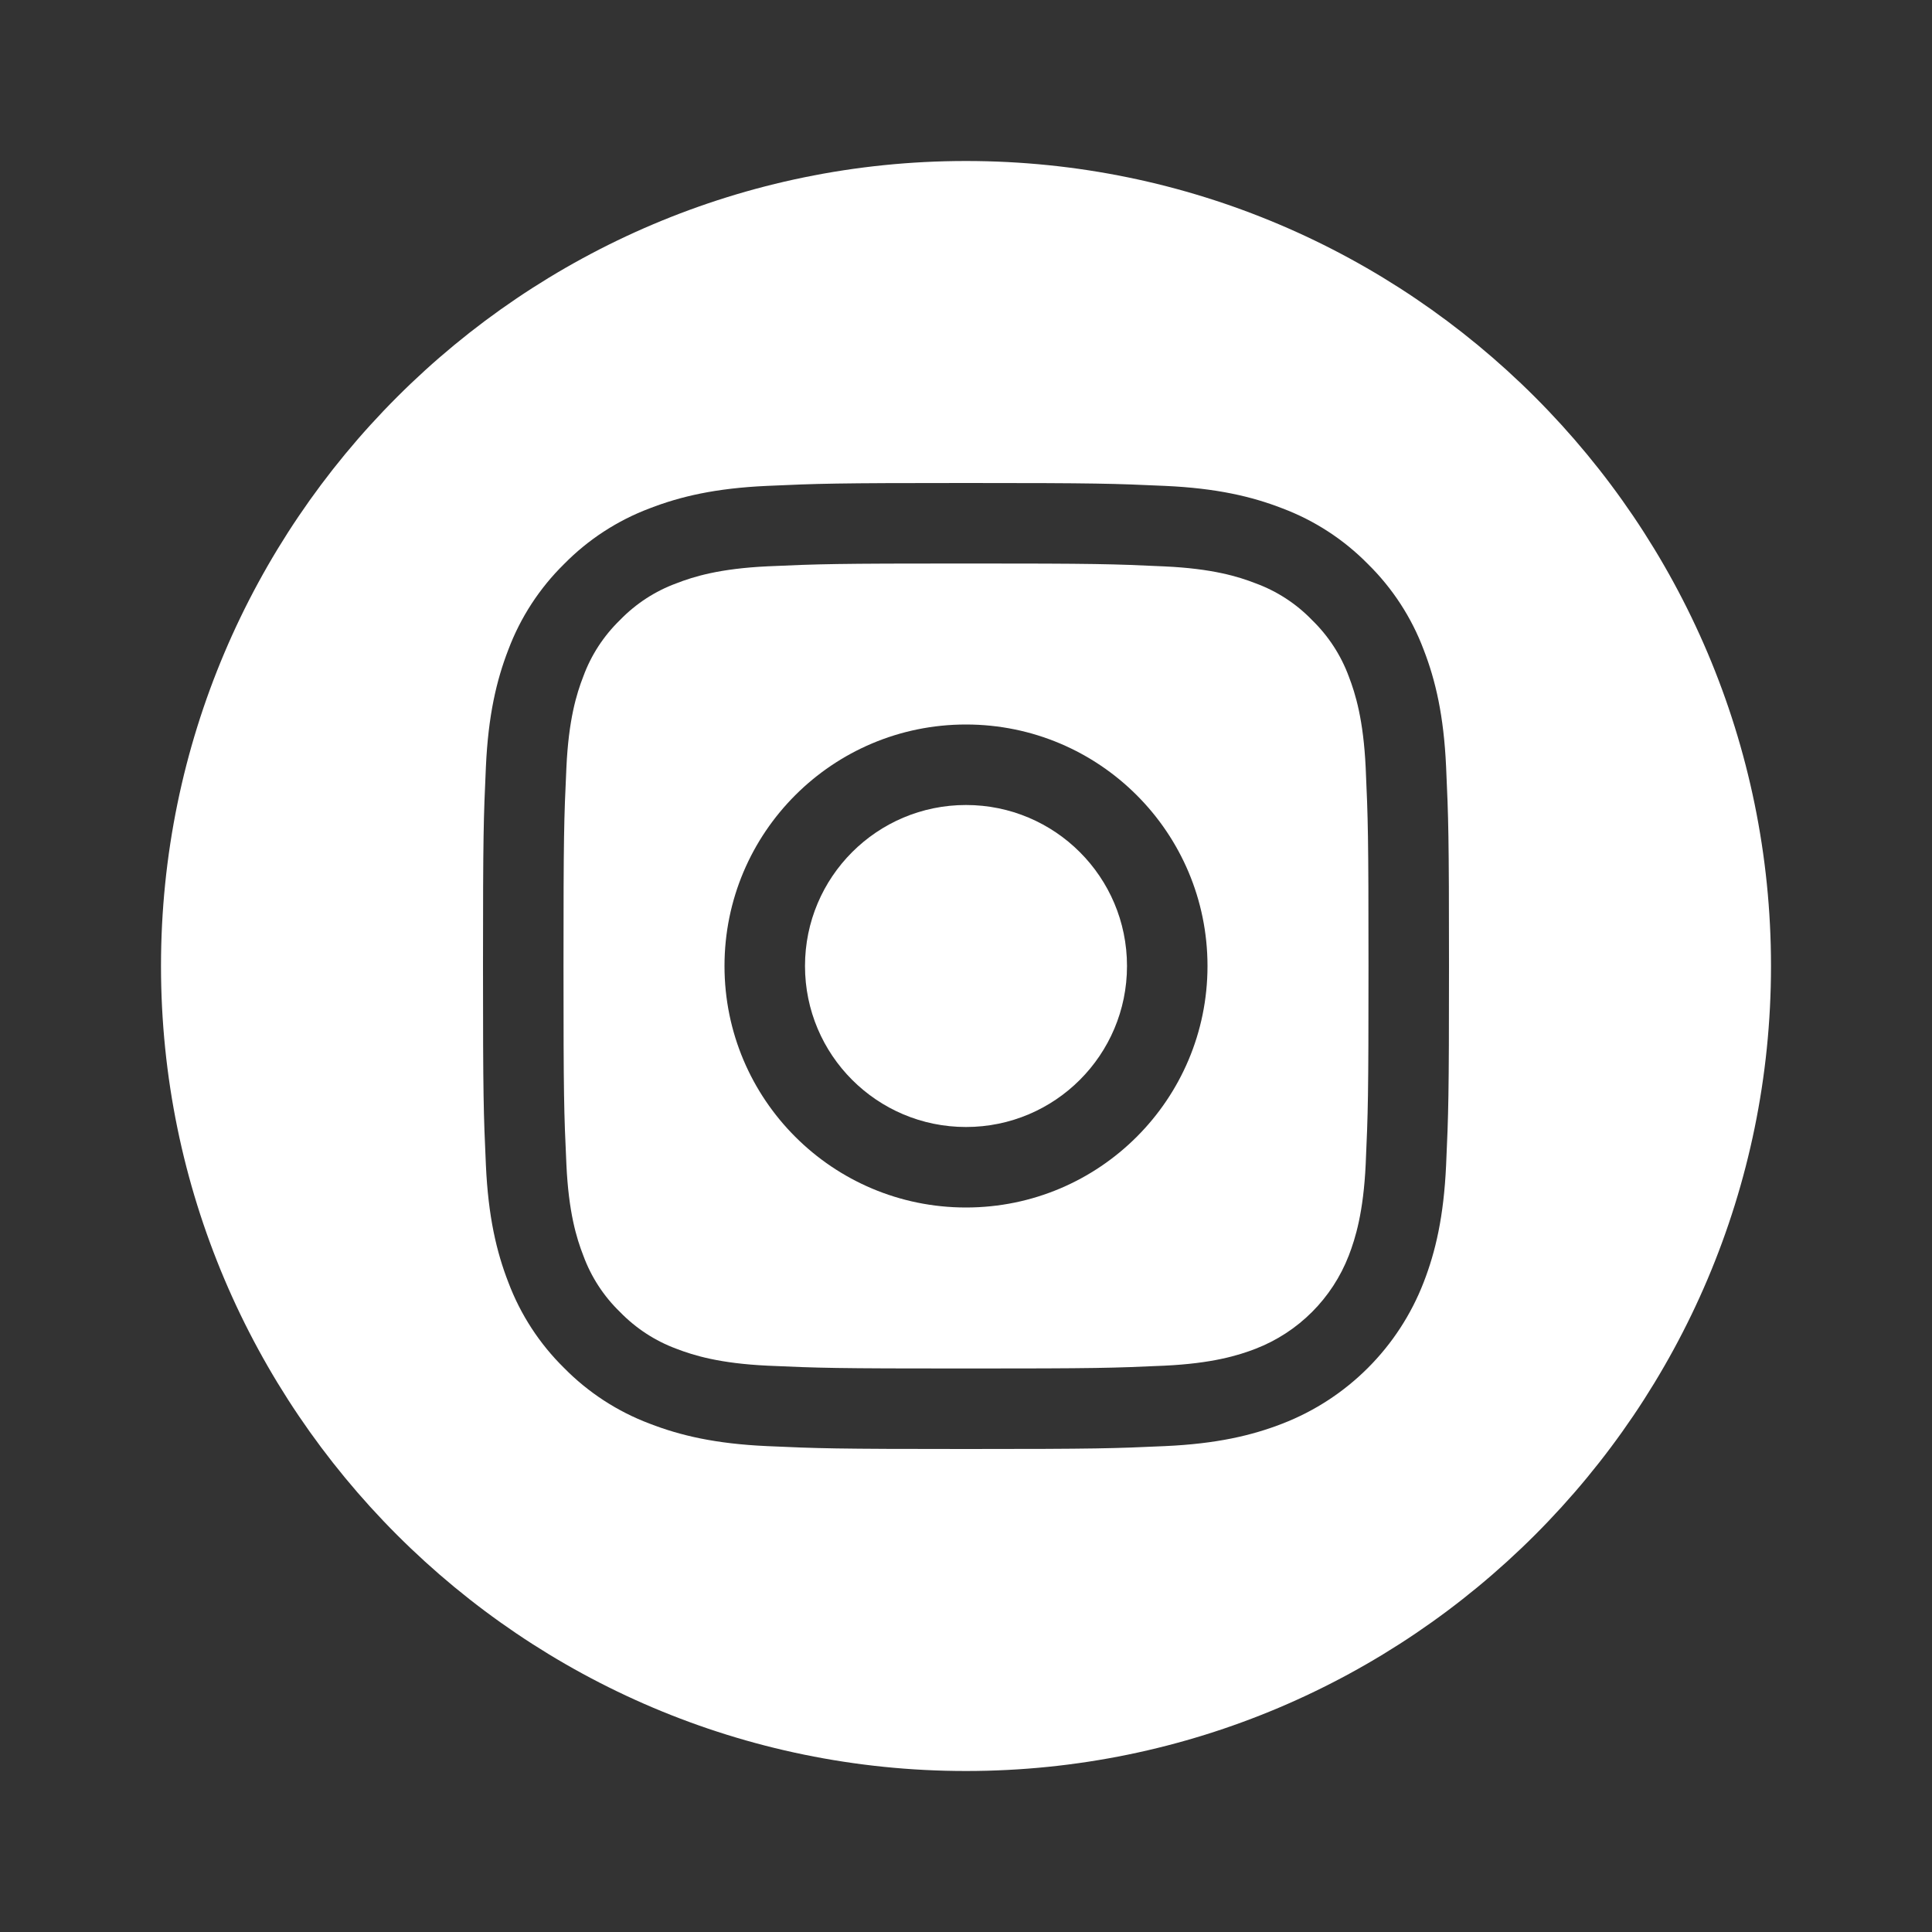
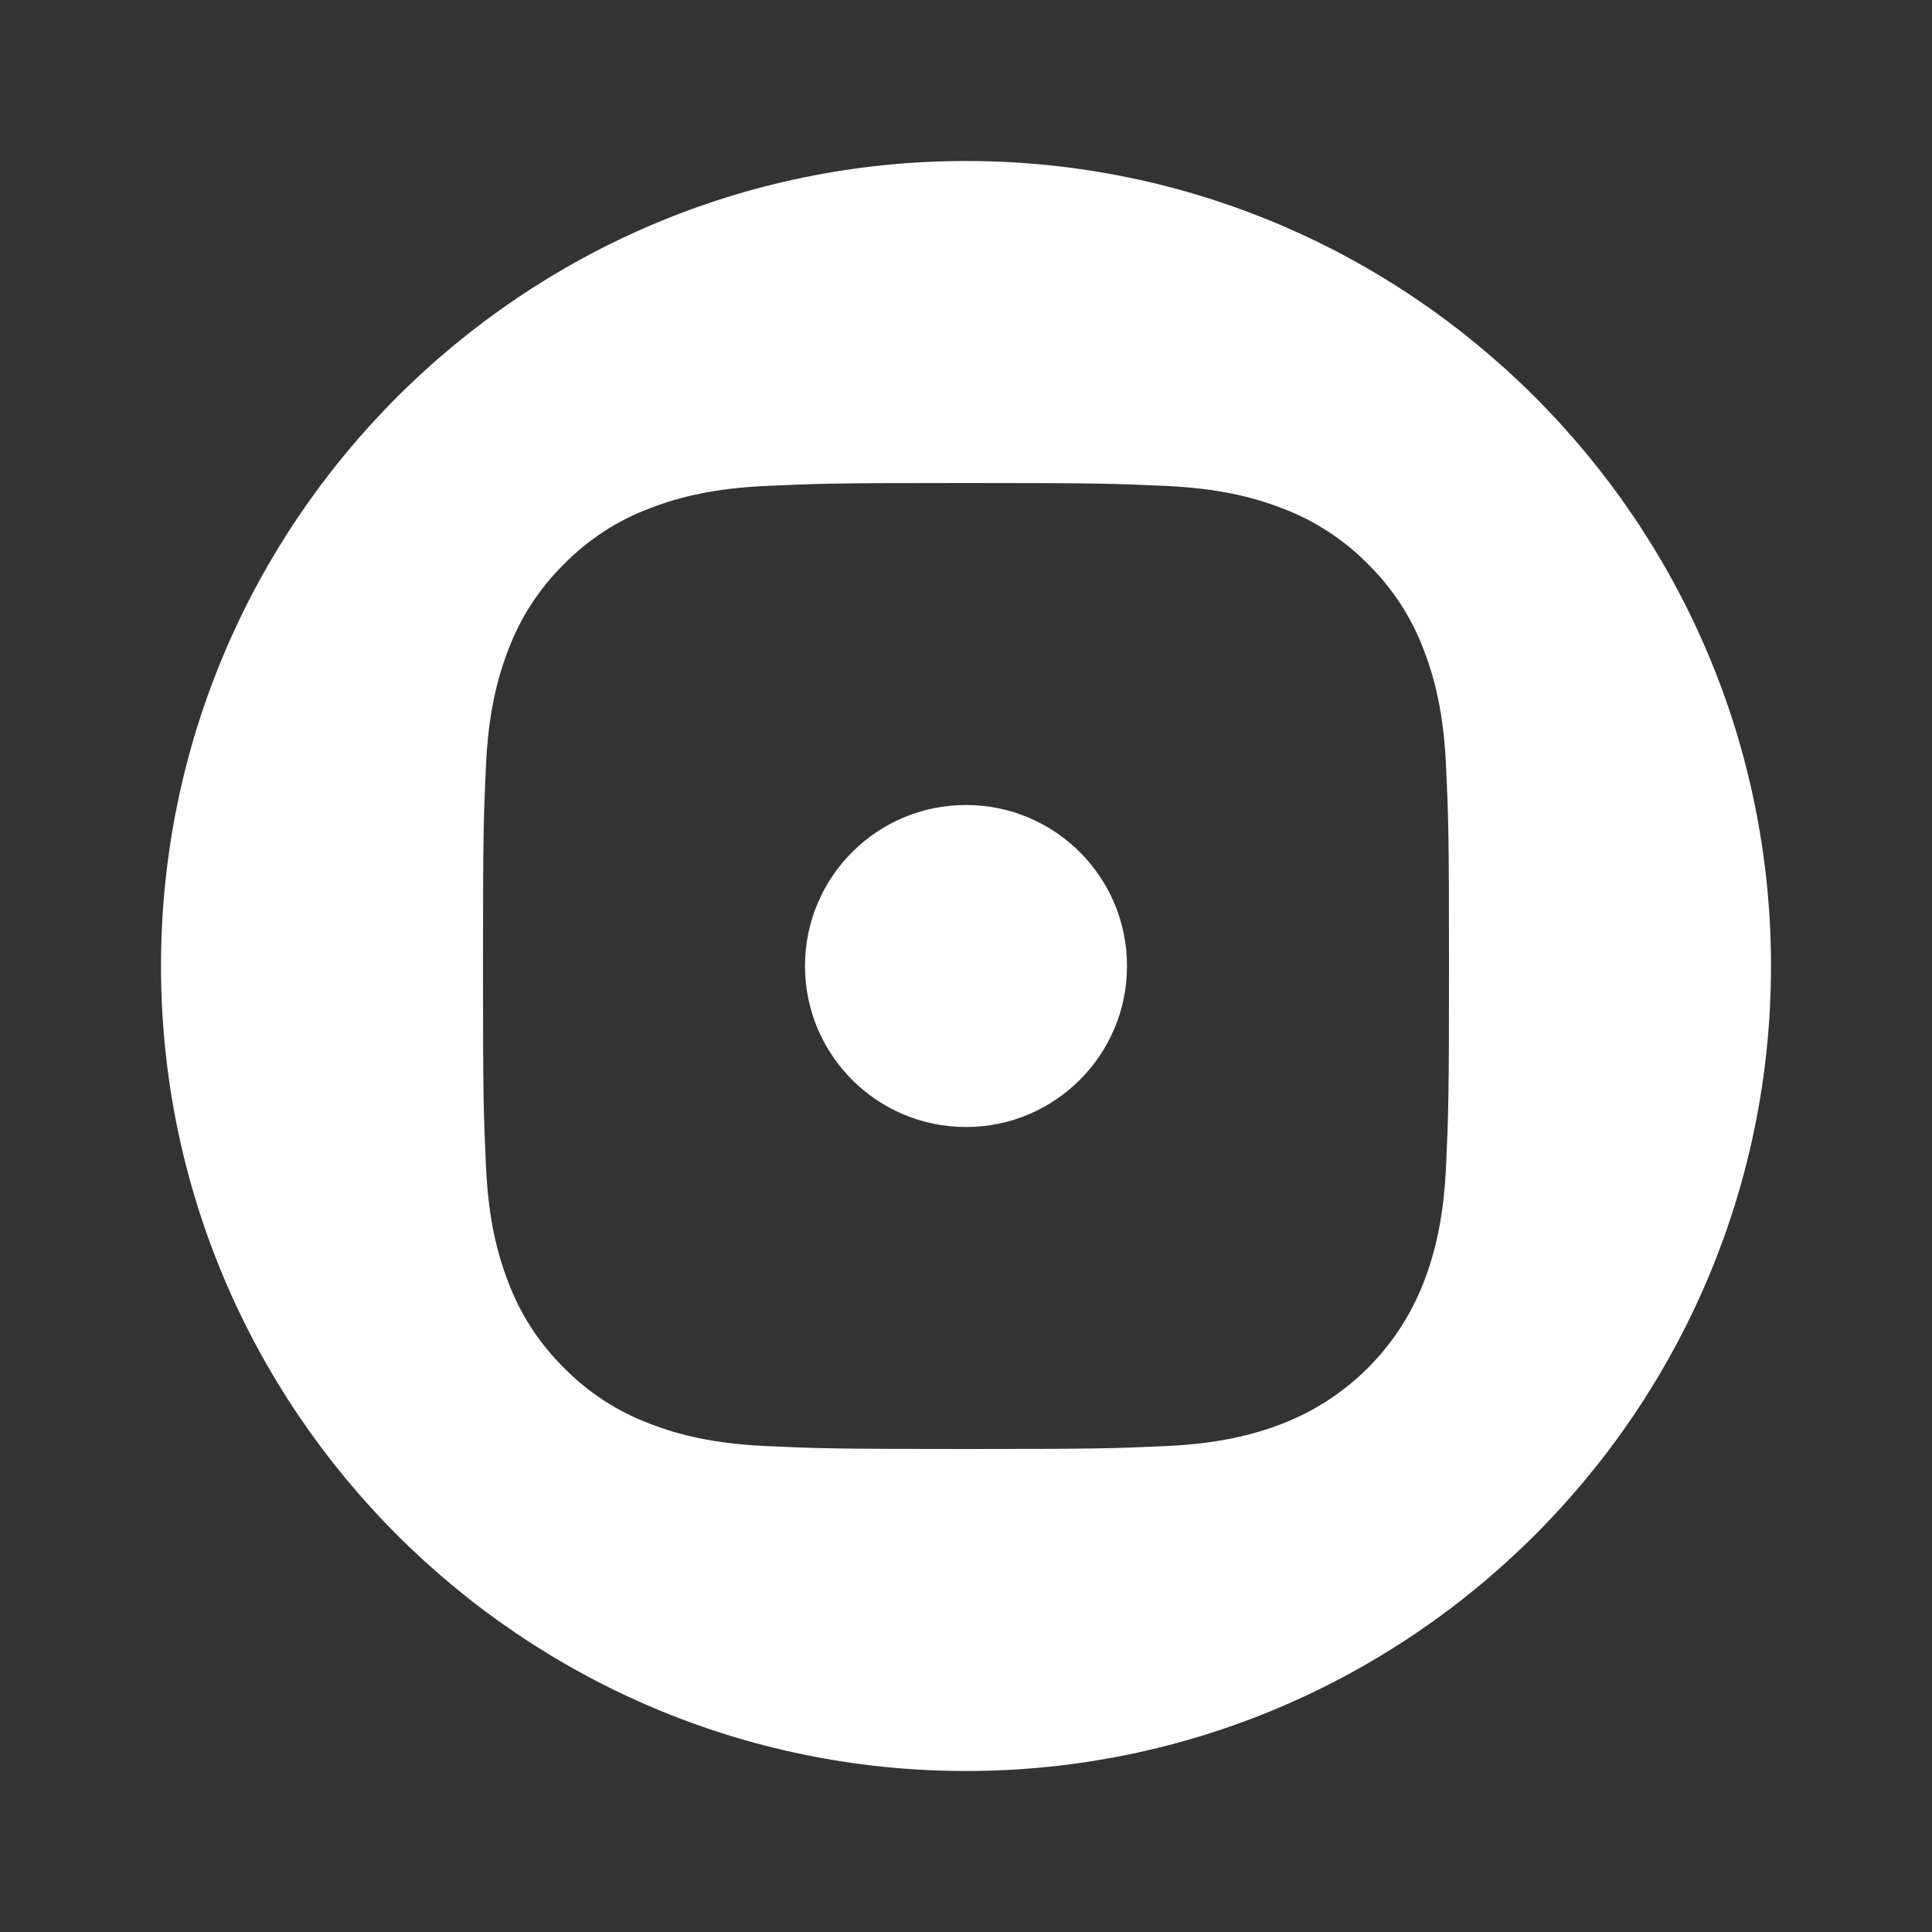
<svg xmlns="http://www.w3.org/2000/svg" width="40" height="40" viewBox="0 0 24 24" fill="white" class="base-icon-svg app-footer-social-icon cas-text-dirty-snow" aria-hidden="true">
  <rect x="0" y="0" width="24" height="24" fill="#333333" stroke="none" />
  <path d="M12 14C13.105 14 14 13.105 14 12C14 10.895 13.105 10 12 10C10.895 10 10 10.895 10 12C10 13.105 10.895 14 12 14Z" />
-   <path d="M16.755 8.403C16.657 8.138 16.501 7.899 16.298 7.702C16.102 7.499 15.862 7.343 15.597 7.246C15.382 7.162 15.059 7.063 14.465 7.036C13.821 7.006 13.629 7 12 7C10.371 7 10.179 7.006 9.536 7.035C8.941 7.063 8.618 7.162 8.403 7.246C8.138 7.343 7.899 7.499 7.702 7.702C7.499 7.899 7.343 8.138 7.246 8.403C7.162 8.618 7.063 8.941 7.036 9.536C7.006 10.179 7 10.371 7 12C7 13.629 7.006 13.821 7.036 14.465C7.063 15.059 7.162 15.382 7.246 15.597C7.343 15.862 7.499 16.102 7.702 16.298C7.899 16.501 8.138 16.657 8.403 16.755C8.618 16.838 8.941 16.937 9.536 16.965C10.179 16.994 10.371 17 12 17C13.629 17 13.822 16.994 14.464 16.965C15.059 16.937 15.382 16.838 15.597 16.755C16.129 16.549 16.549 16.129 16.755 15.597C16.838 15.382 16.937 15.059 16.965 14.465C16.994 13.821 17 13.629 17 12C17 10.371 16.994 10.179 16.965 9.536C16.937 8.941 16.838 8.618 16.755 8.403ZM12 15C10.343 15 9 13.657 9 12C9 10.343 10.343 9 12 9C13.657 9 15 10.343 15 12C15 13.657 13.657 15 12 15ZM15 8.5C15 8.776 15.224 9 15.5 9C15.776 9 16 8.776 16 8.5C16 8.224 15.776 8 15.5 8C15.224 8 15 8.224 15 8.5Z" />
  <path d="M2 12C2 6.486 6.486 2 12 2C17.514 2 22 6.486 22 12C22 17.514 17.514 22 12 22C6.486 22 2 17.514 2 12ZM17.685 15.93C17.833 15.549 17.935 15.112 17.964 14.474C17.993 13.834 18 13.63 18 12C18 10.37 17.993 10.166 17.964 9.526C17.935 8.888 17.833 8.452 17.685 8.07C17.534 7.669 17.298 7.307 16.993 7.007C16.693 6.702 16.331 6.466 15.93 6.315C15.549 6.167 15.112 6.065 14.474 6.036C13.834 6.007 13.63 6 12 6C10.37 6 10.166 6.007 9.526 6.036C8.888 6.065 8.452 6.167 8.07 6.315C7.669 6.466 7.307 6.702 7.007 7.007C6.702 7.307 6.466 7.669 6.315 8.07C6.167 8.452 6.065 8.888 6.036 9.526C6.007 10.166 6 10.37 6 12C6 13.63 6.007 13.834 6.036 14.474C6.065 15.112 6.167 15.549 6.315 15.93C6.466 16.331 6.702 16.693 7.007 16.993C7.307 17.298 7.669 17.534 8.07 17.685C8.452 17.833 8.888 17.935 9.526 17.964C10.166 17.993 10.37 18 12 18C13.63 18 13.834 17.993 14.474 17.964C15.112 17.935 15.549 17.833 15.93 17.685C16.736 17.373 17.373 16.736 17.685 15.93Z" />
</svg>